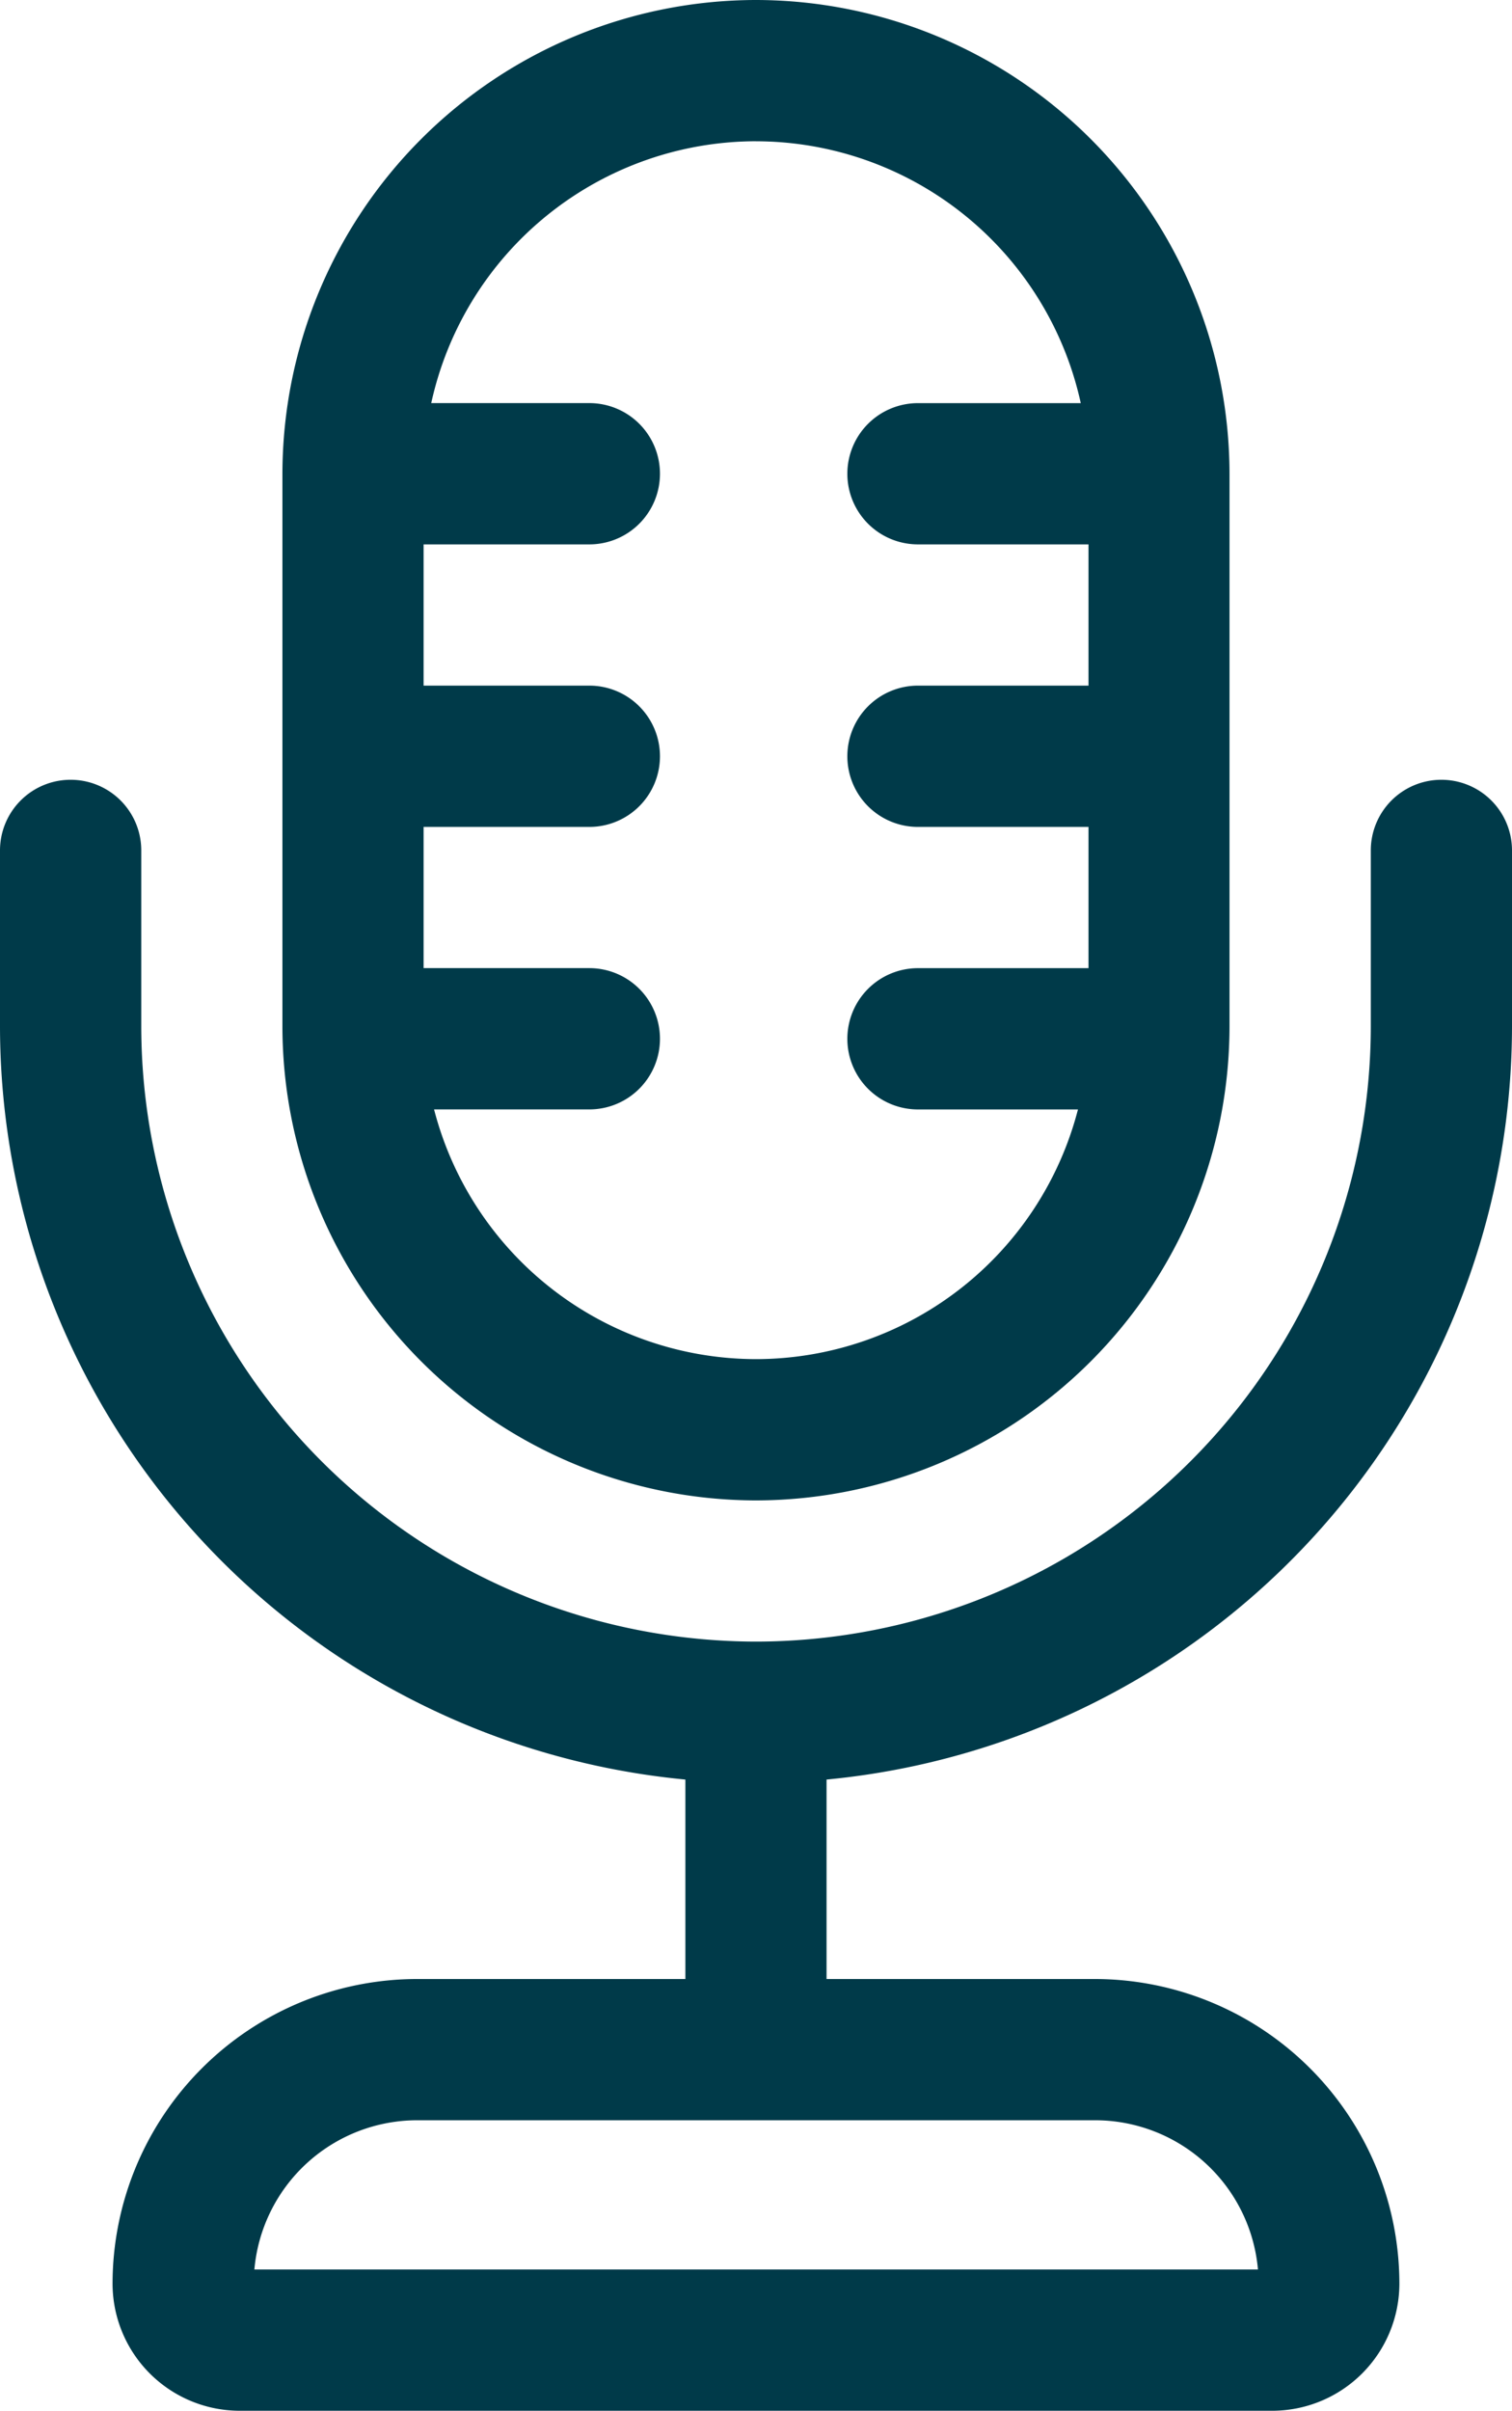
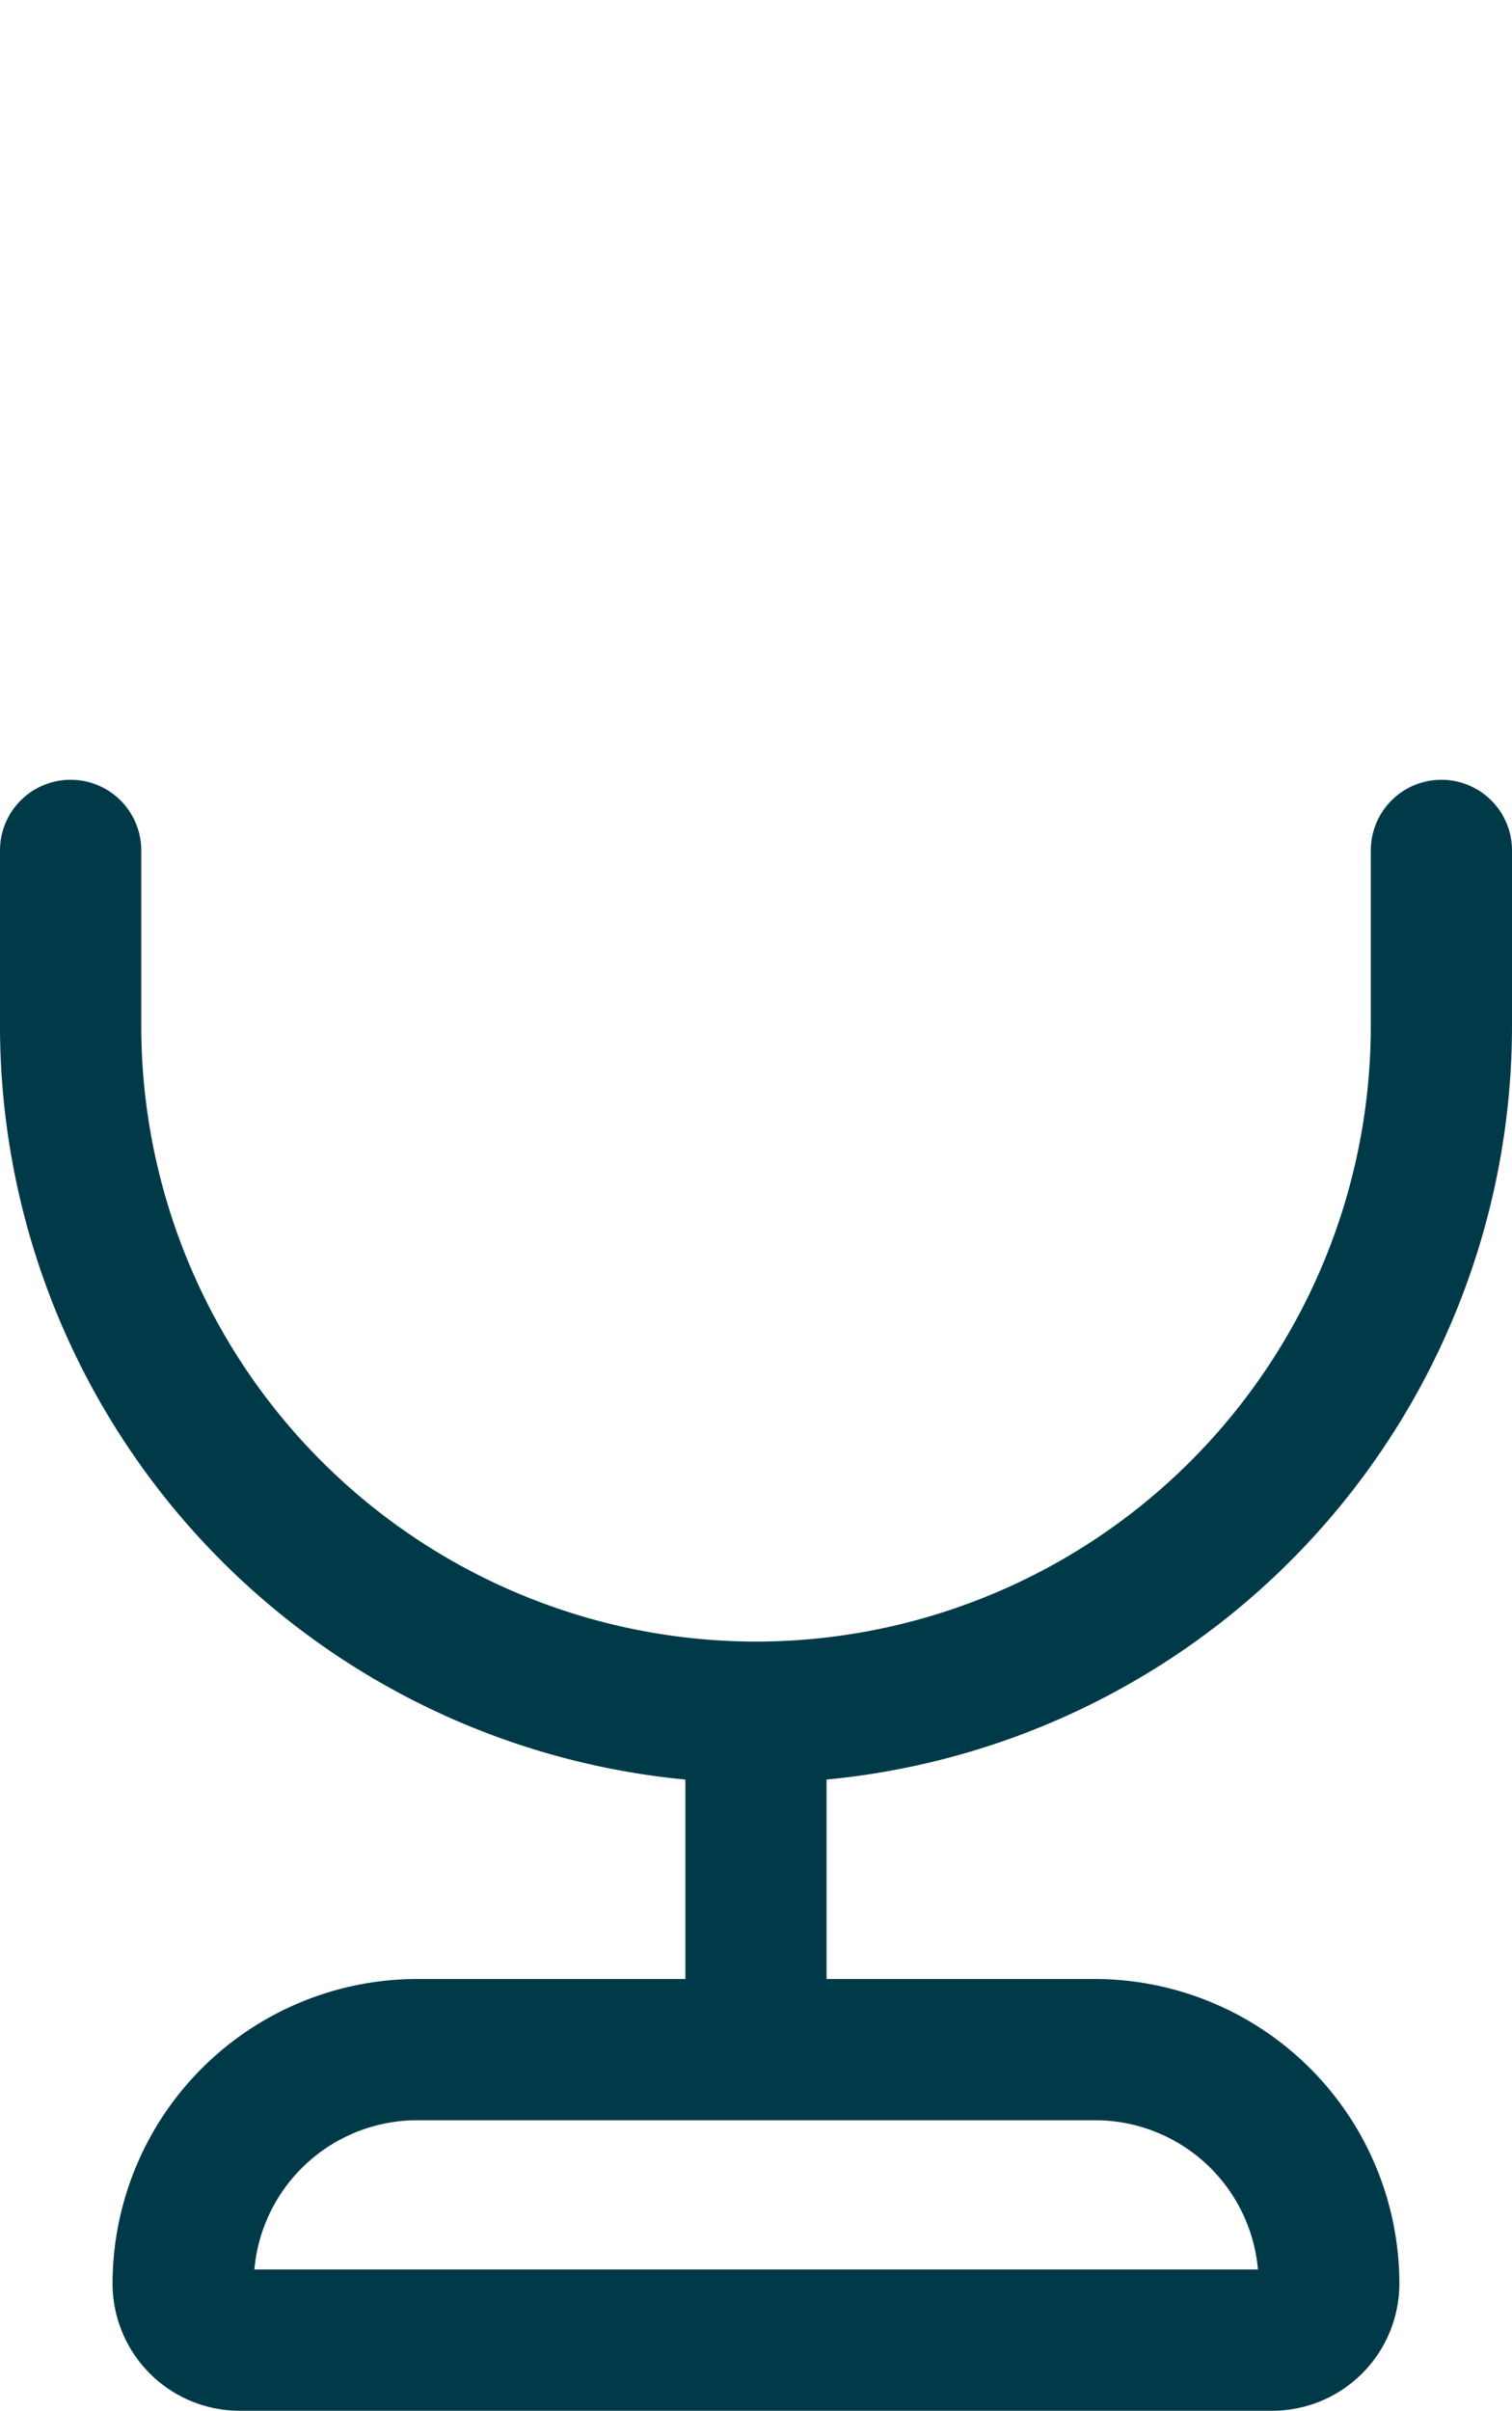
<svg xmlns="http://www.w3.org/2000/svg" width="45.5" height="72.521" viewBox="0 0 45.5 72.521">
  <g id="Group_88" data-name="Group 88" transform="translate(78 49.535)">
    <path id="Path_186" data-name="Path 186" d="M-32.5,82.1V76.8a2.125,2.125,0,0,0-2.125-2.125A2.125,2.125,0,0,0-36.749,76.8v5.3a18.522,18.522,0,0,1-18.5,18.5,18.522,18.522,0,0,1-18.5-18.5V76.8a2.125,2.125,0,0,0-2.125-2.125A2.125,2.125,0,0,0-78,76.8v5.3a22.781,22.781,0,0,0,20.625,22.65v6h-8.074a9.174,9.174,0,0,0-9.164,9.164,3.829,3.829,0,0,0,3.824,3.824h31.076a3.829,3.829,0,0,0,3.824-3.824,9.174,9.174,0,0,0-9.165-9.164h-8.073v-6A22.781,22.781,0,0,0-32.5,82.1Zm-7.655,37.389H-70.345a4.921,4.921,0,0,1,4.9-4.49h20.4a4.921,4.921,0,0,1,4.9,4.49Zm0,0" transform="translate(0 -100.753)" fill="#003a49" />
-     <path id="Path_187" data-name="Path 187" d="M-18.749-4.4A14.268,14.268,0,0,0-4.5-18.652V-35.284A14.268,14.268,0,0,0-18.749-49.535,14.268,14.268,0,0,0-33-35.284v16.631A14.268,14.268,0,0,0-18.749-4.4Zm0-40.885a10.018,10.018,0,0,1,9.773,7.877h-4.9A2.125,2.125,0,0,0-16-35.284a2.124,2.124,0,0,0,2.125,2.125h5.132v4.249h-5.132A2.125,2.125,0,0,0-16-26.785a2.124,2.124,0,0,0,2.125,2.125h5.132v4.249h-5.132A2.125,2.125,0,0,0-16-18.286a2.124,2.124,0,0,0,2.125,2.125H-9.06A10.021,10.021,0,0,1-18.749-8.65a10.02,10.02,0,0,1-9.688-7.512h4.673a2.125,2.125,0,0,0,2.125-2.125,2.125,2.125,0,0,0-2.125-2.125h-4.988V-24.66h4.988a2.125,2.125,0,0,0,2.125-2.125,2.125,2.125,0,0,0-2.125-2.125h-4.988v-4.249h4.988a2.125,2.125,0,0,0,2.125-2.125,2.125,2.125,0,0,0-2.125-2.125h-4.758a10.018,10.018,0,0,1,9.773-7.877Zm0,0" transform="translate(-36.501)" fill="#003a49" />
  </g>
</svg>